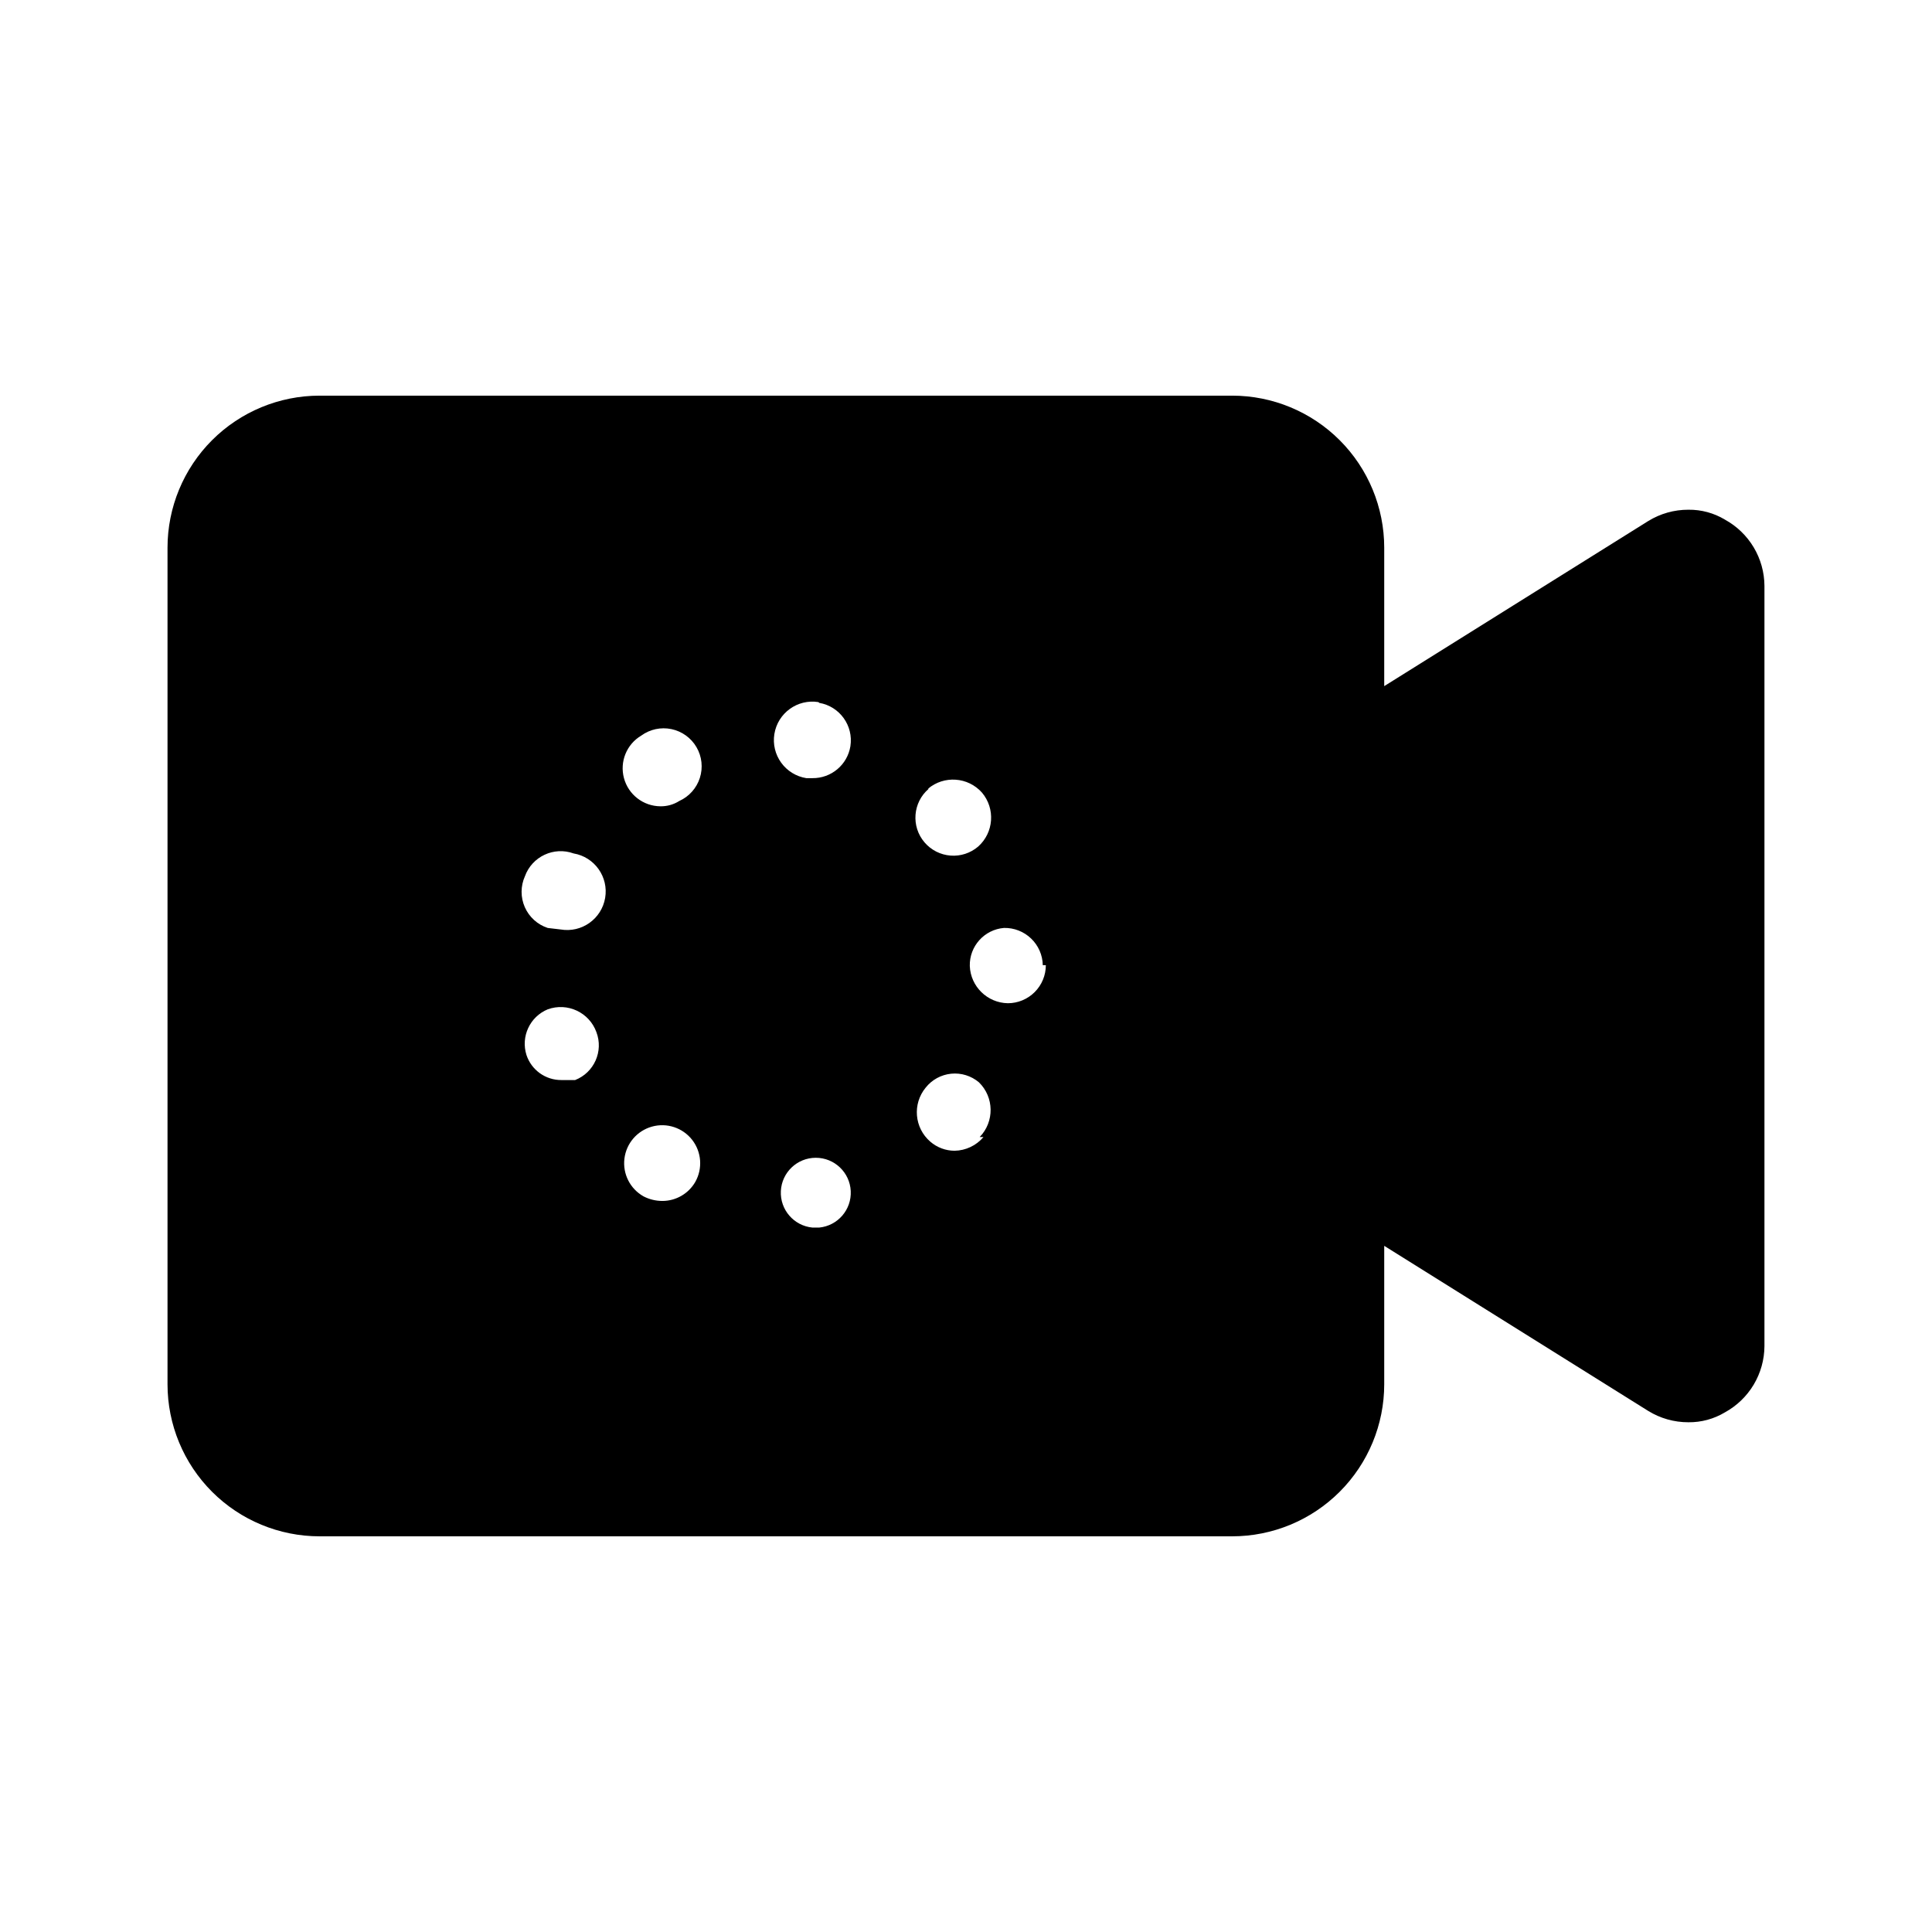
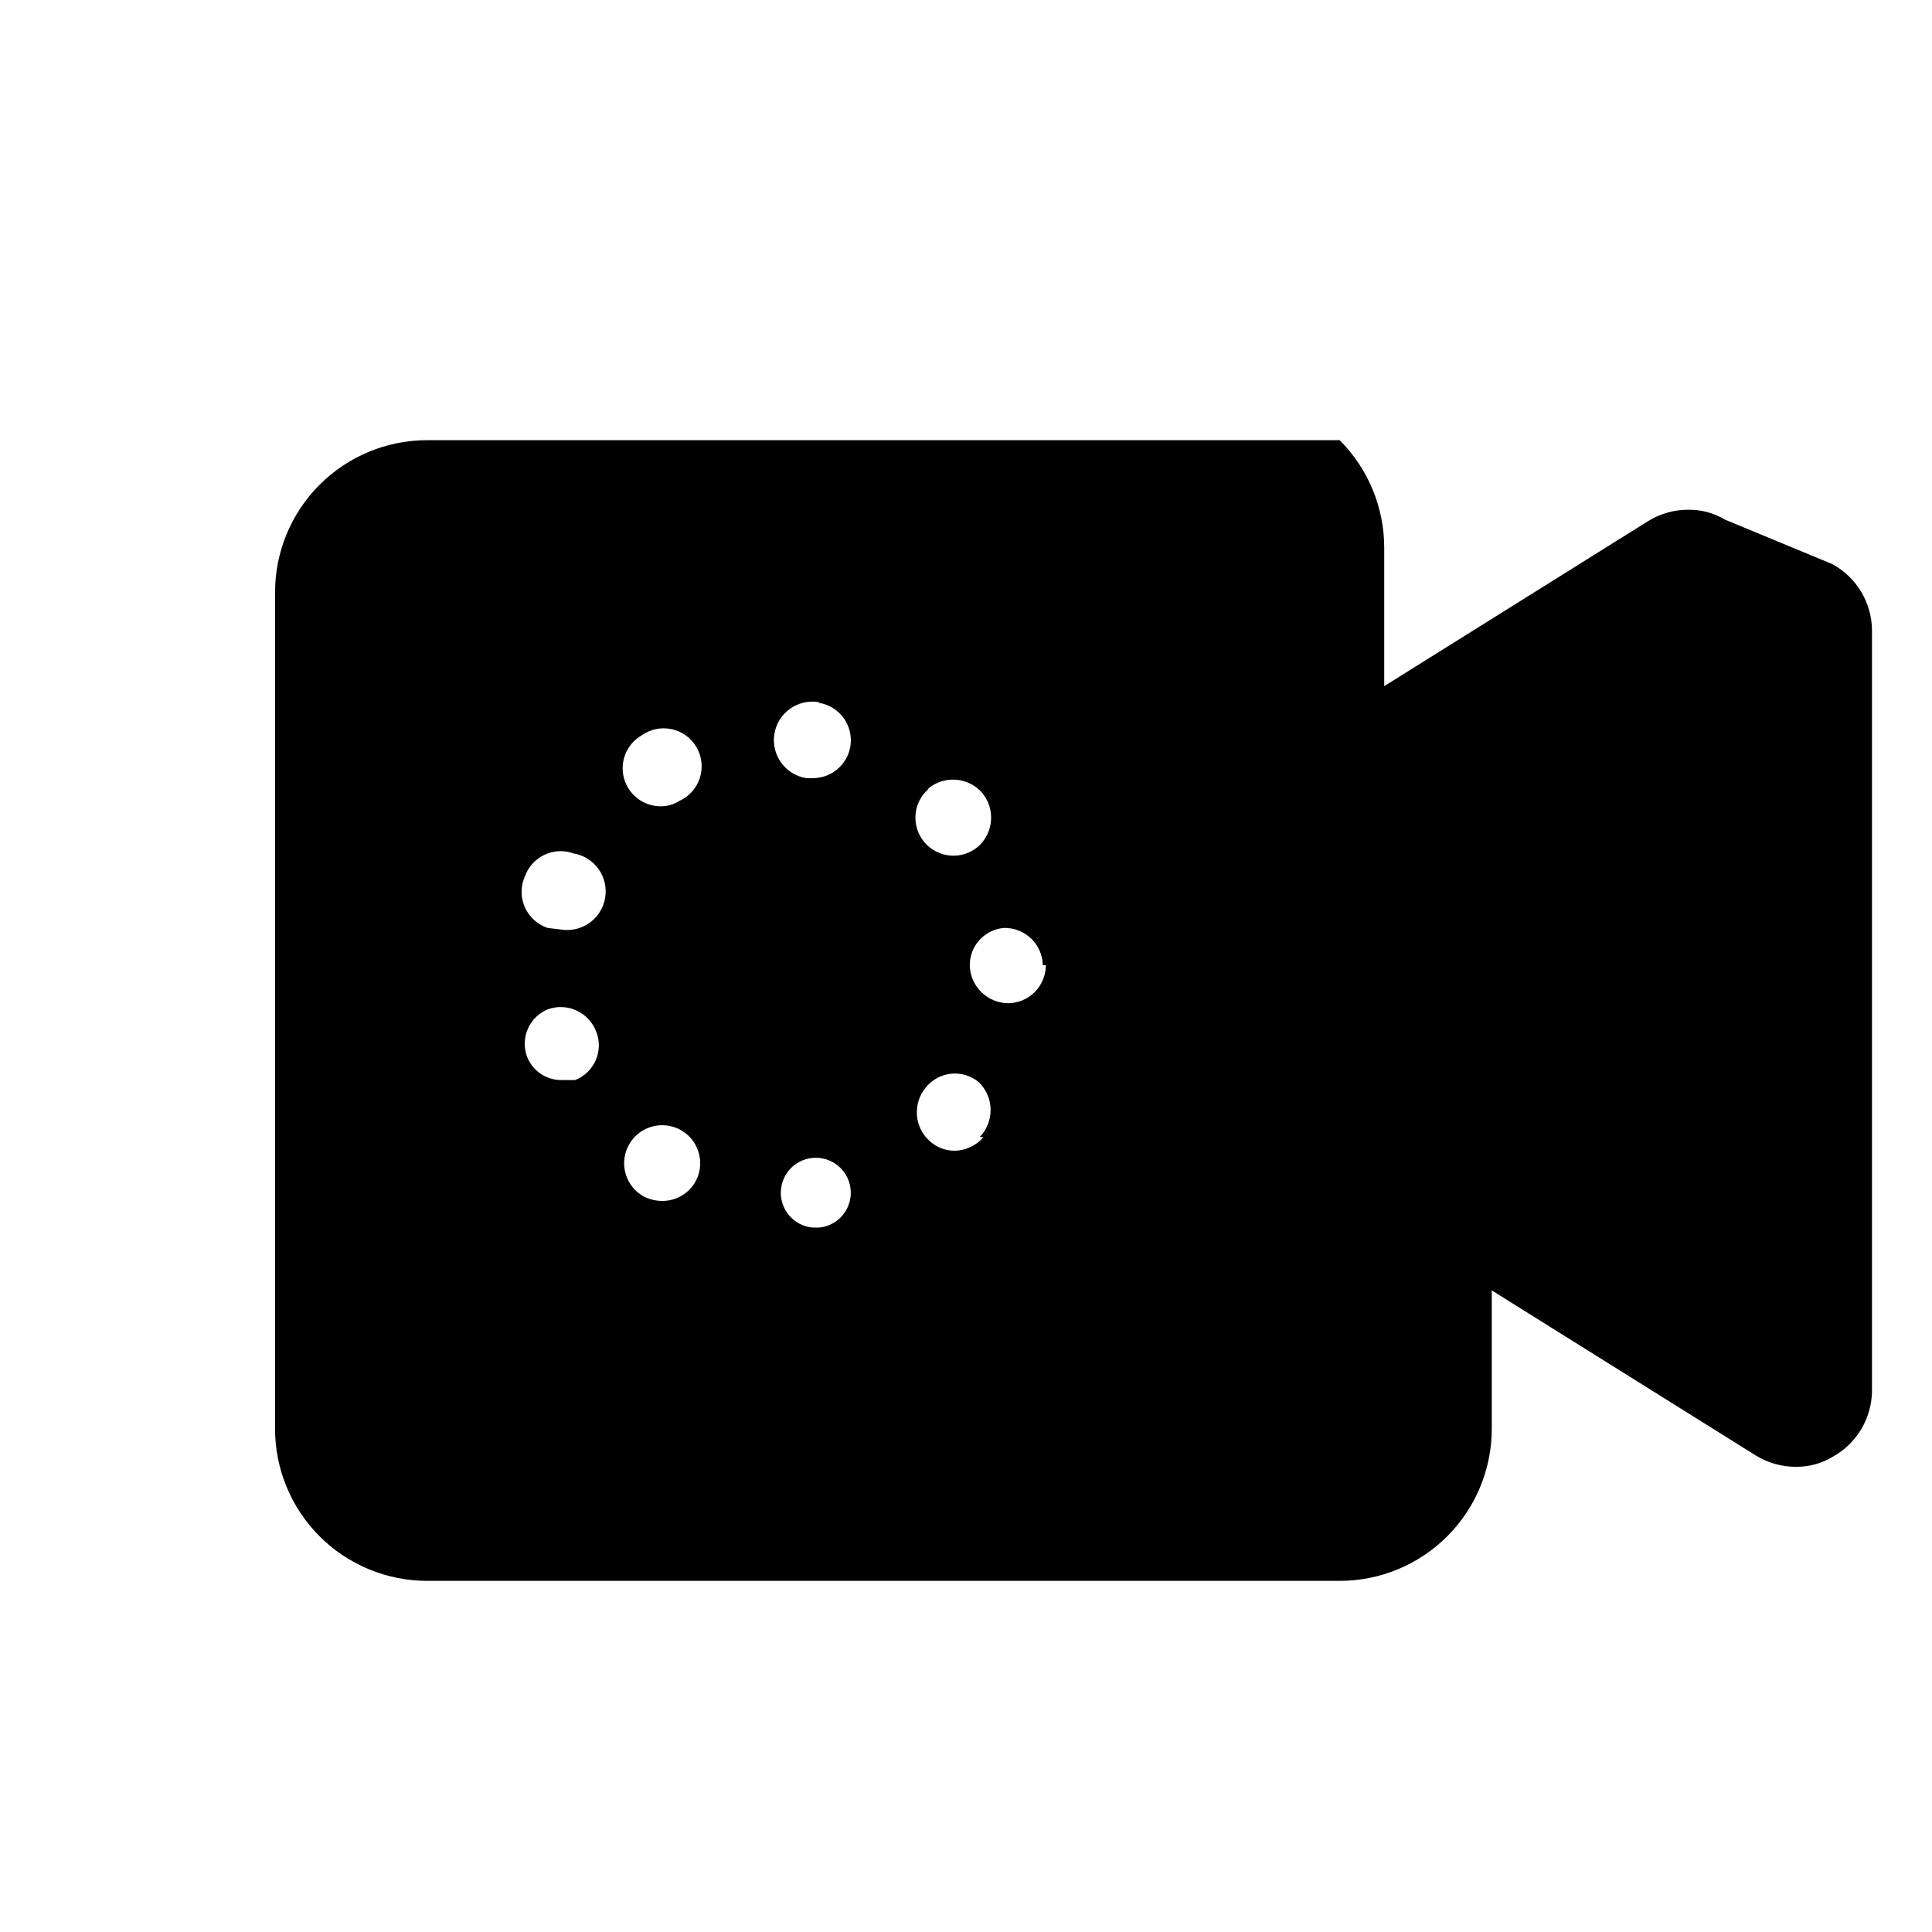
<svg xmlns="http://www.w3.org/2000/svg" fill="#000000" width="800px" height="800px" version="1.1" viewBox="144 144 512 512">
-   <path d="m601.12 281.7c-2.922-1.754-6.269-2.66-9.676-2.617-3.773-0.016-7.473 1.035-10.68 3.019l-69.93 43.73v-36.676c0-10.688-4.246-20.941-11.805-28.5s-17.809-11.805-28.5-11.805h-241.83c-10.688 0-20.941 4.246-28.5 11.805s-11.805 17.812-11.805 28.5v221.68c0 10.691 4.246 20.941 11.805 28.5 7.559 7.559 17.812 11.805 28.5 11.805h241.83c10.691 0 20.941-4.246 28.5-11.805 7.559-7.559 11.805-17.809 11.805-28.5v-36.676l69.93 43.73c3.207 1.988 6.906 3.035 10.68 3.023 3.406 0.039 6.754-0.867 9.676-2.621 3.148-1.723 5.781-4.258 7.625-7.34 1.84-3.082 2.828-6.602 2.852-10.191v-201.52c-0.023-3.594-1.012-7.113-2.852-10.195-1.844-3.082-4.477-5.617-7.625-7.34zm-318.01 94.516c1.895-5.231 7.668-7.934 12.898-6.047 5.566 0.945 9.309 6.227 8.363 11.789-0.945 5.566-6.223 9.309-11.789 8.363l-3.426-0.402c-2.715-0.891-4.922-2.891-6.074-5.504-1.152-2.613-1.141-5.594 0.027-8.199zm13.301 54.008h-3.629 0.004c-4.207 0.035-7.957-2.652-9.27-6.648-1.539-4.887 0.91-10.137 5.641-12.094 5.231-1.891 11.004 0.816 12.898 6.047 1.918 5.062-0.602 10.727-5.644 12.695zm17.531-91.289h0.004c2.305-1.676 5.211-2.301 8.004-1.711 2.789 0.586 5.199 2.328 6.633 4.793 1.434 2.465 1.754 5.422 0.883 8.141-0.867 2.715-2.848 4.934-5.445 6.109-1.504 0.953-3.258 1.445-5.039 1.41-4.516-0.047-8.453-3.098-9.625-7.461-1.176-4.363 0.703-8.977 4.59-11.281zm14.309 118.29h0.004c-1.789 3.102-5.09 5.016-8.668 5.039-1.75 0.008-3.481-0.406-5.039-1.211-3.555-1.996-5.559-5.938-5.07-9.988 0.484-4.047 3.363-7.402 7.293-8.5 3.926-1.098 8.129 0.281 10.645 3.488 2.512 3.211 2.844 7.621 0.84 11.172zm32.848-126.96h0.004c5.43 0.926 9.109 6.043 8.262 11.488-0.797 4.93-5.086 8.527-10.078 8.465h-1.613 0.004c-2.672-0.43-5.066-1.898-6.652-4.09-1.59-2.195-2.242-4.926-1.812-7.598 0.891-5.566 6.125-9.355 11.688-8.465zm0 139.05h-1.812v0.004c-4.918-0.484-8.594-4.742-8.352-9.68s4.316-8.816 9.262-8.816c4.941 0 9.016 3.879 9.258 8.816 0.242 4.938-3.434 9.195-8.352 9.68zm28.82-116.28c4.254-3.598 10.602-3.152 14.309 1.008 3.598 4.254 3.152 10.602-1.008 14.309-2.031 1.738-4.668 2.598-7.332 2.387-2.664-0.207-5.137-1.465-6.875-3.496-3.617-4.227-3.121-10.59 1.109-14.207zm14.711 92.297c-1.91 2.254-4.703 3.578-7.656 3.629-2.371-0.008-4.66-0.863-6.449-2.418-4.223-3.652-4.758-10-1.211-14.309 1.66-2.094 4.098-3.426 6.758-3.691 2.656-0.266 5.309 0.559 7.352 2.281 4.051 3.953 4.141 10.441 0.199 14.508zm16.523-45.543h0.004c0 2.672-1.062 5.234-2.953 7.125s-4.453 2.953-7.125 2.953c-5.445-0.105-9.863-4.434-10.074-9.875-0.125-5.231 3.852-9.652 9.066-10.078 2.672-0.055 5.258 0.957 7.184 2.809 1.93 1.852 3.043 4.394 3.094 7.066z" />
+   <path d="m601.12 281.7c-2.922-1.754-6.269-2.66-9.676-2.617-3.773-0.016-7.473 1.035-10.68 3.019l-69.93 43.73v-36.676c0-10.688-4.246-20.941-11.805-28.5h-241.83c-10.688 0-20.941 4.246-28.5 11.805s-11.805 17.812-11.805 28.5v221.68c0 10.691 4.246 20.941 11.805 28.5 7.559 7.559 17.812 11.805 28.5 11.805h241.83c10.691 0 20.941-4.246 28.5-11.805 7.559-7.559 11.805-17.809 11.805-28.5v-36.676l69.93 43.73c3.207 1.988 6.906 3.035 10.68 3.023 3.406 0.039 6.754-0.867 9.676-2.621 3.148-1.723 5.781-4.258 7.625-7.34 1.84-3.082 2.828-6.602 2.852-10.191v-201.52c-0.023-3.594-1.012-7.113-2.852-10.195-1.844-3.082-4.477-5.617-7.625-7.34zm-318.01 94.516c1.895-5.231 7.668-7.934 12.898-6.047 5.566 0.945 9.309 6.227 8.363 11.789-0.945 5.566-6.223 9.309-11.789 8.363l-3.426-0.402c-2.715-0.891-4.922-2.891-6.074-5.504-1.152-2.613-1.141-5.594 0.027-8.199zm13.301 54.008h-3.629 0.004c-4.207 0.035-7.957-2.652-9.27-6.648-1.539-4.887 0.91-10.137 5.641-12.094 5.231-1.891 11.004 0.816 12.898 6.047 1.918 5.062-0.602 10.727-5.644 12.695zm17.531-91.289h0.004c2.305-1.676 5.211-2.301 8.004-1.711 2.789 0.586 5.199 2.328 6.633 4.793 1.434 2.465 1.754 5.422 0.883 8.141-0.867 2.715-2.848 4.934-5.445 6.109-1.504 0.953-3.258 1.445-5.039 1.41-4.516-0.047-8.453-3.098-9.625-7.461-1.176-4.363 0.703-8.977 4.59-11.281zm14.309 118.29h0.004c-1.789 3.102-5.09 5.016-8.668 5.039-1.75 0.008-3.481-0.406-5.039-1.211-3.555-1.996-5.559-5.938-5.07-9.988 0.484-4.047 3.363-7.402 7.293-8.5 3.926-1.098 8.129 0.281 10.645 3.488 2.512 3.211 2.844 7.621 0.84 11.172zm32.848-126.96h0.004c5.43 0.926 9.109 6.043 8.262 11.488-0.797 4.93-5.086 8.527-10.078 8.465h-1.613 0.004c-2.672-0.43-5.066-1.898-6.652-4.09-1.59-2.195-2.242-4.926-1.812-7.598 0.891-5.566 6.125-9.355 11.688-8.465zm0 139.05h-1.812v0.004c-4.918-0.484-8.594-4.742-8.352-9.68s4.316-8.816 9.262-8.816c4.941 0 9.016 3.879 9.258 8.816 0.242 4.938-3.434 9.195-8.352 9.68zm28.82-116.28c4.254-3.598 10.602-3.152 14.309 1.008 3.598 4.254 3.152 10.602-1.008 14.309-2.031 1.738-4.668 2.598-7.332 2.387-2.664-0.207-5.137-1.465-6.875-3.496-3.617-4.227-3.121-10.59 1.109-14.207zm14.711 92.297c-1.91 2.254-4.703 3.578-7.656 3.629-2.371-0.008-4.66-0.863-6.449-2.418-4.223-3.652-4.758-10-1.211-14.309 1.66-2.094 4.098-3.426 6.758-3.691 2.656-0.266 5.309 0.559 7.352 2.281 4.051 3.953 4.141 10.441 0.199 14.508zm16.523-45.543h0.004c0 2.672-1.062 5.234-2.953 7.125s-4.453 2.953-7.125 2.953c-5.445-0.105-9.863-4.434-10.074-9.875-0.125-5.231 3.852-9.652 9.066-10.078 2.672-0.055 5.258 0.957 7.184 2.809 1.93 1.852 3.043 4.394 3.094 7.066z" />
</svg>